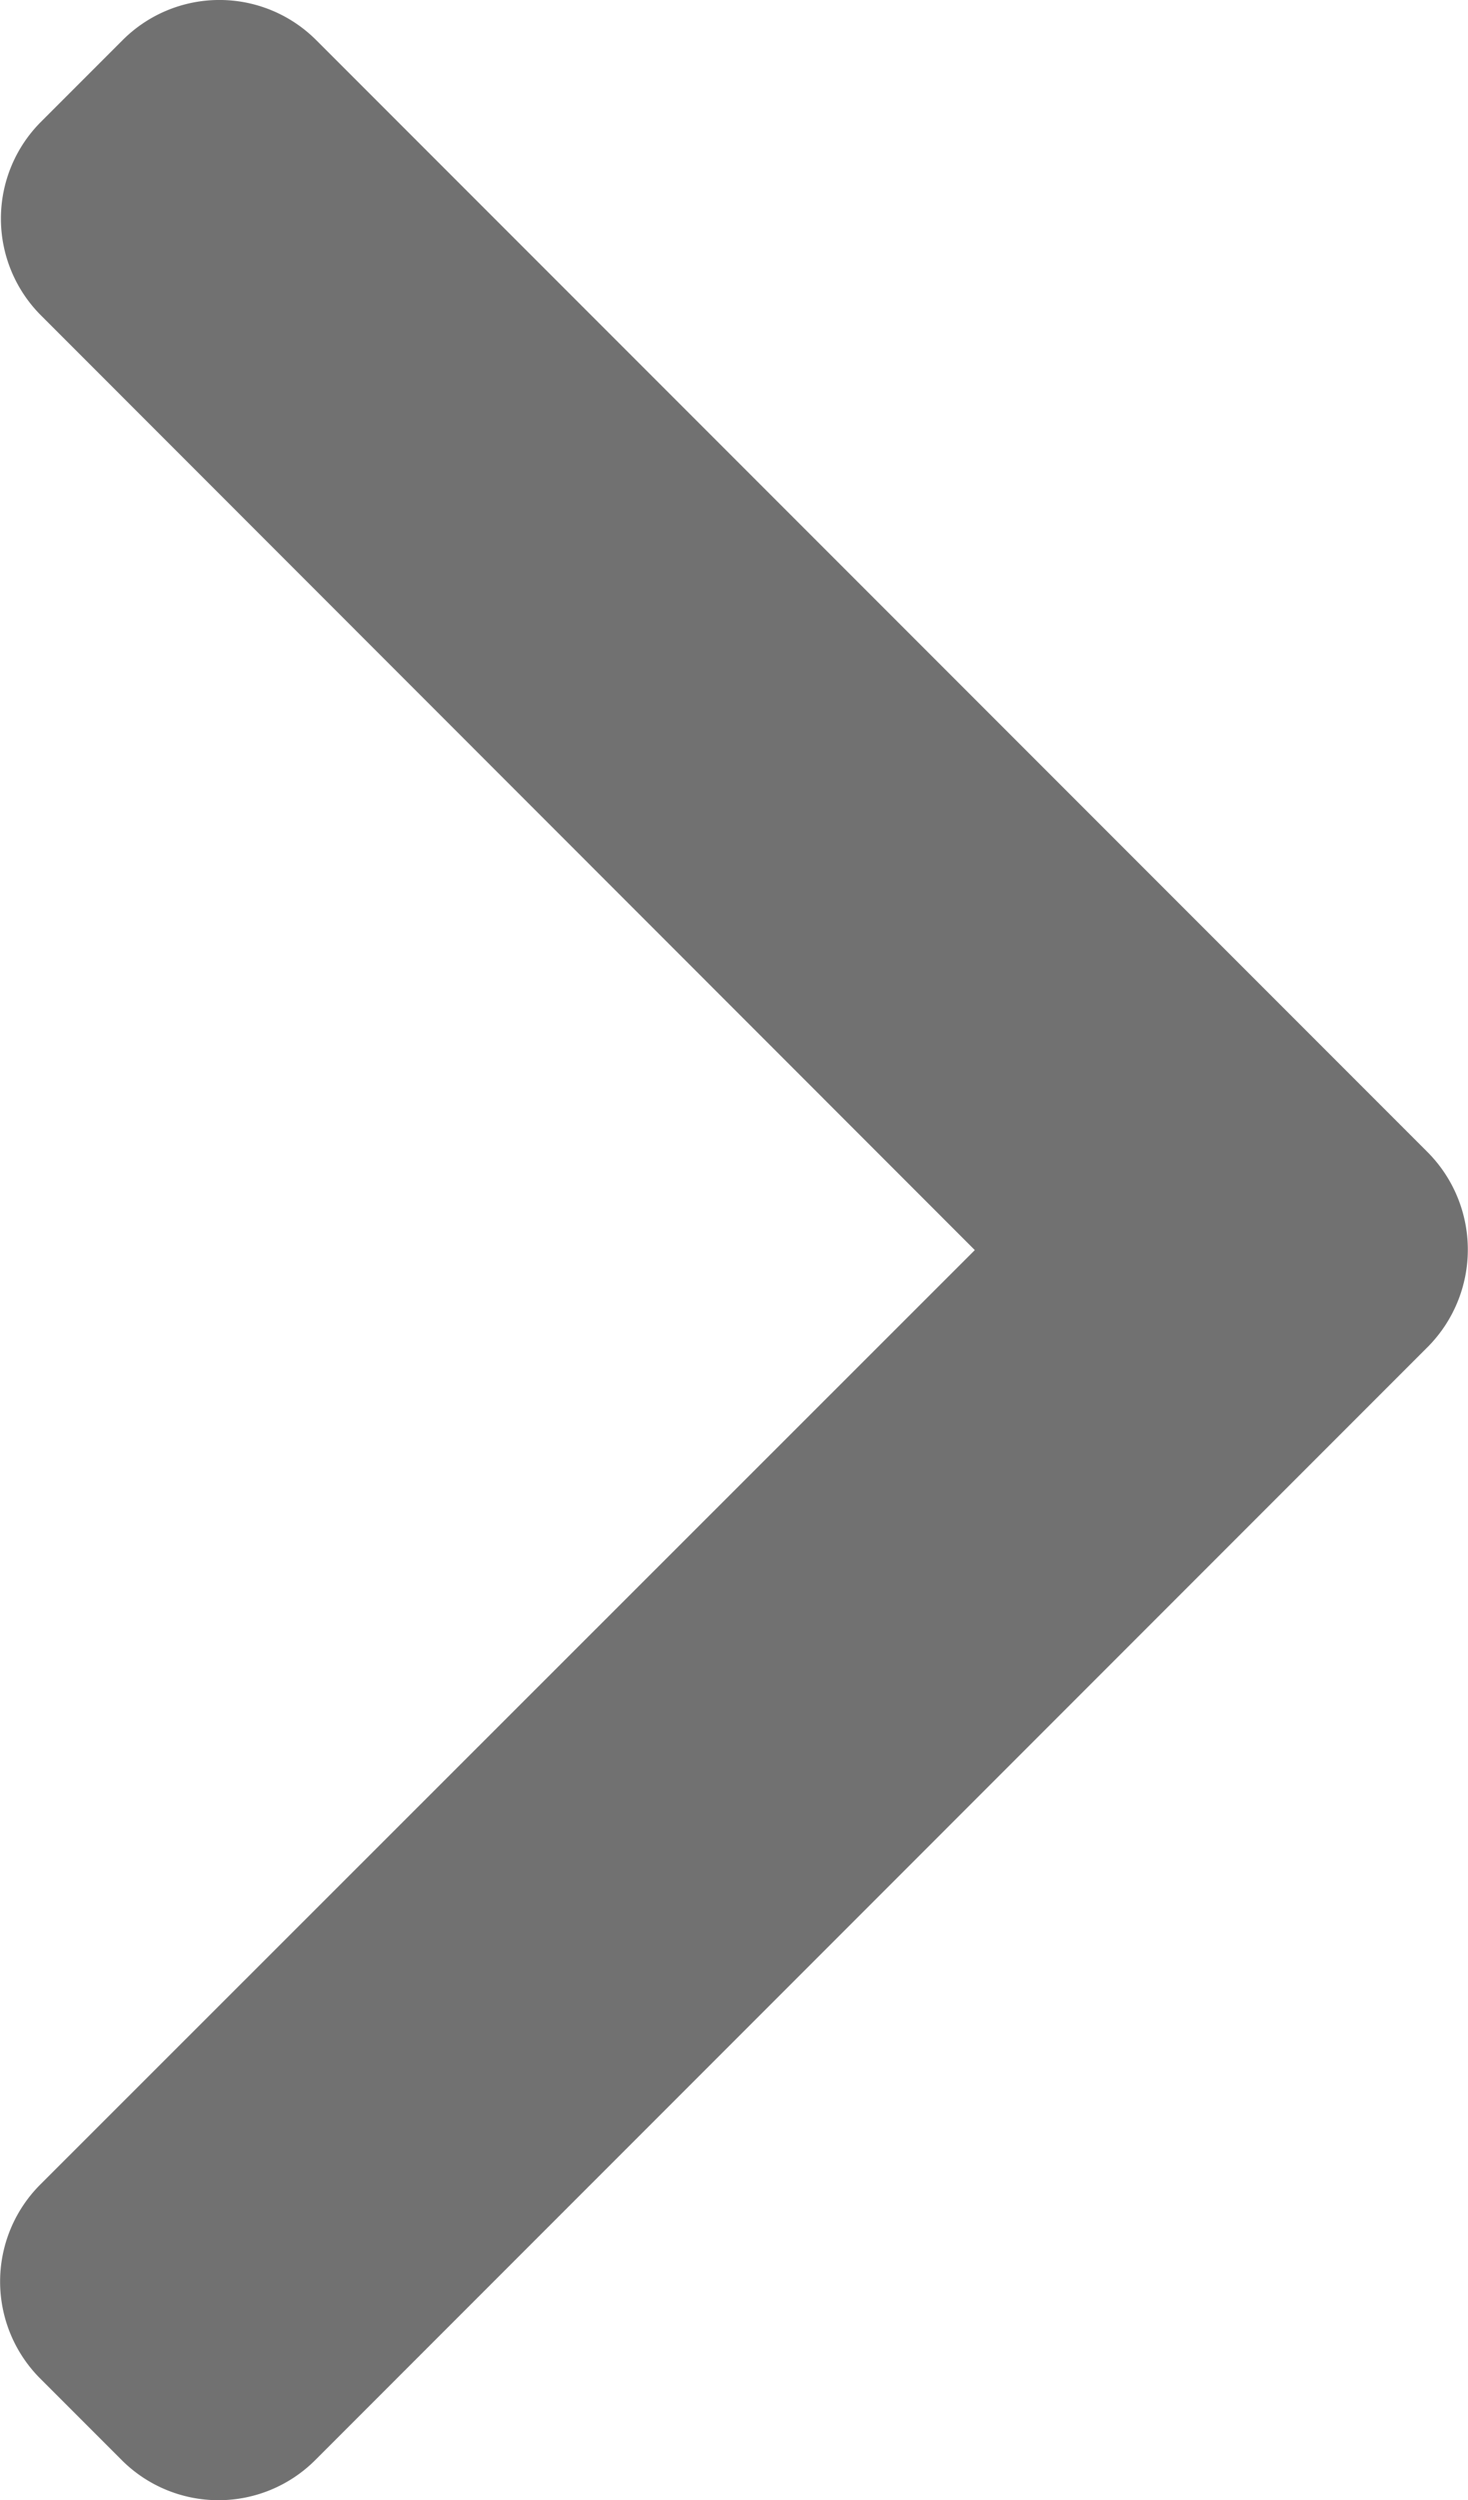
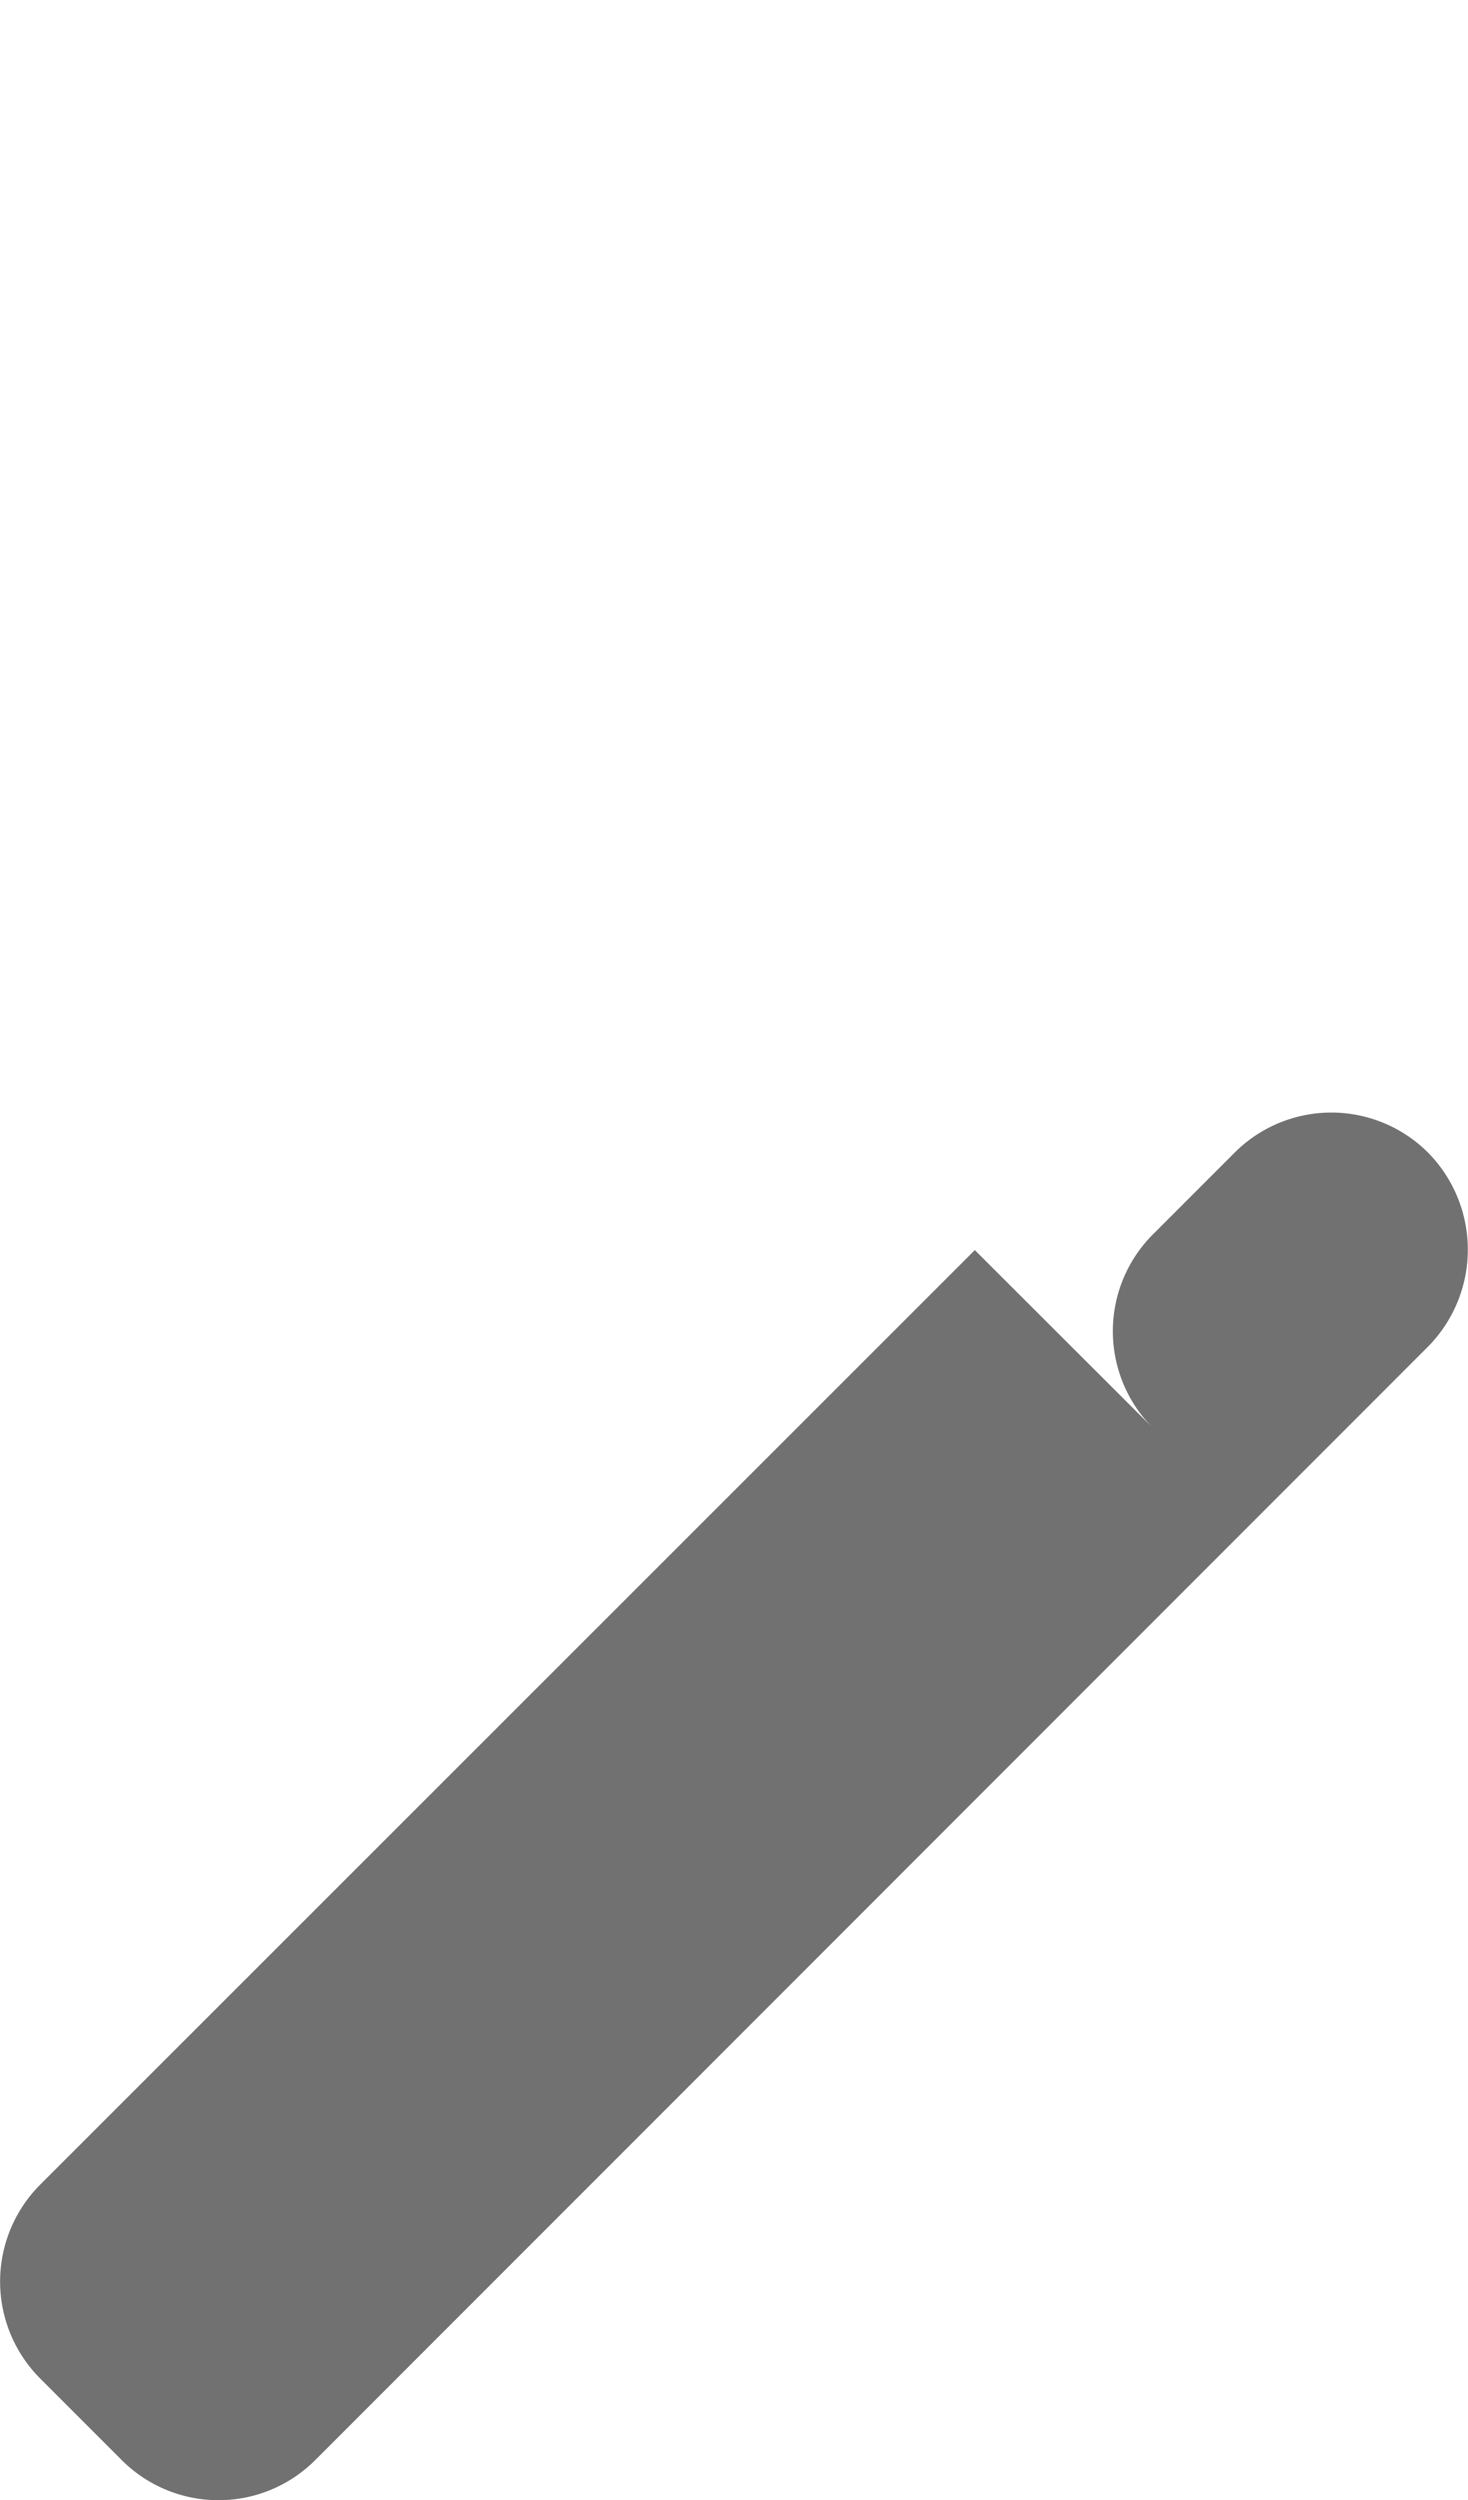
<svg xmlns="http://www.w3.org/2000/svg" width="4.7" height="8" viewBox="0 0 4.7 8">
  <g id="back" transform="translate(4.7 8) rotate(180)">
    <g id="Grupo_4593" data-name="Grupo 4593" transform="translate(0 0)">
-       <path id="Caminho_69" data-name="Caminho 69" d="M1.579,4,4.572,1.009a.439.439,0,0,0,0-.619L4.31.128a.438.438,0,0,0-.619,0L.128,3.691a.442.442,0,0,0,0,.621l3.56,3.56a.438.438,0,0,0,.619,0l.262-.262a.438.438,0,0,0,0-.619Z" transform="translate(0 0)" fill="#717171" />
+       <path id="Caminho_69" data-name="Caminho 69" d="M1.579,4,4.572,1.009a.439.439,0,0,0,0-.619L4.31.128a.438.438,0,0,0-.619,0L.128,3.691a.442.442,0,0,0,0,.621a.438.438,0,0,0,.619,0l.262-.262a.438.438,0,0,0,0-.619Z" transform="translate(0 0)" fill="#717171" />
    </g>
  </g>
</svg>